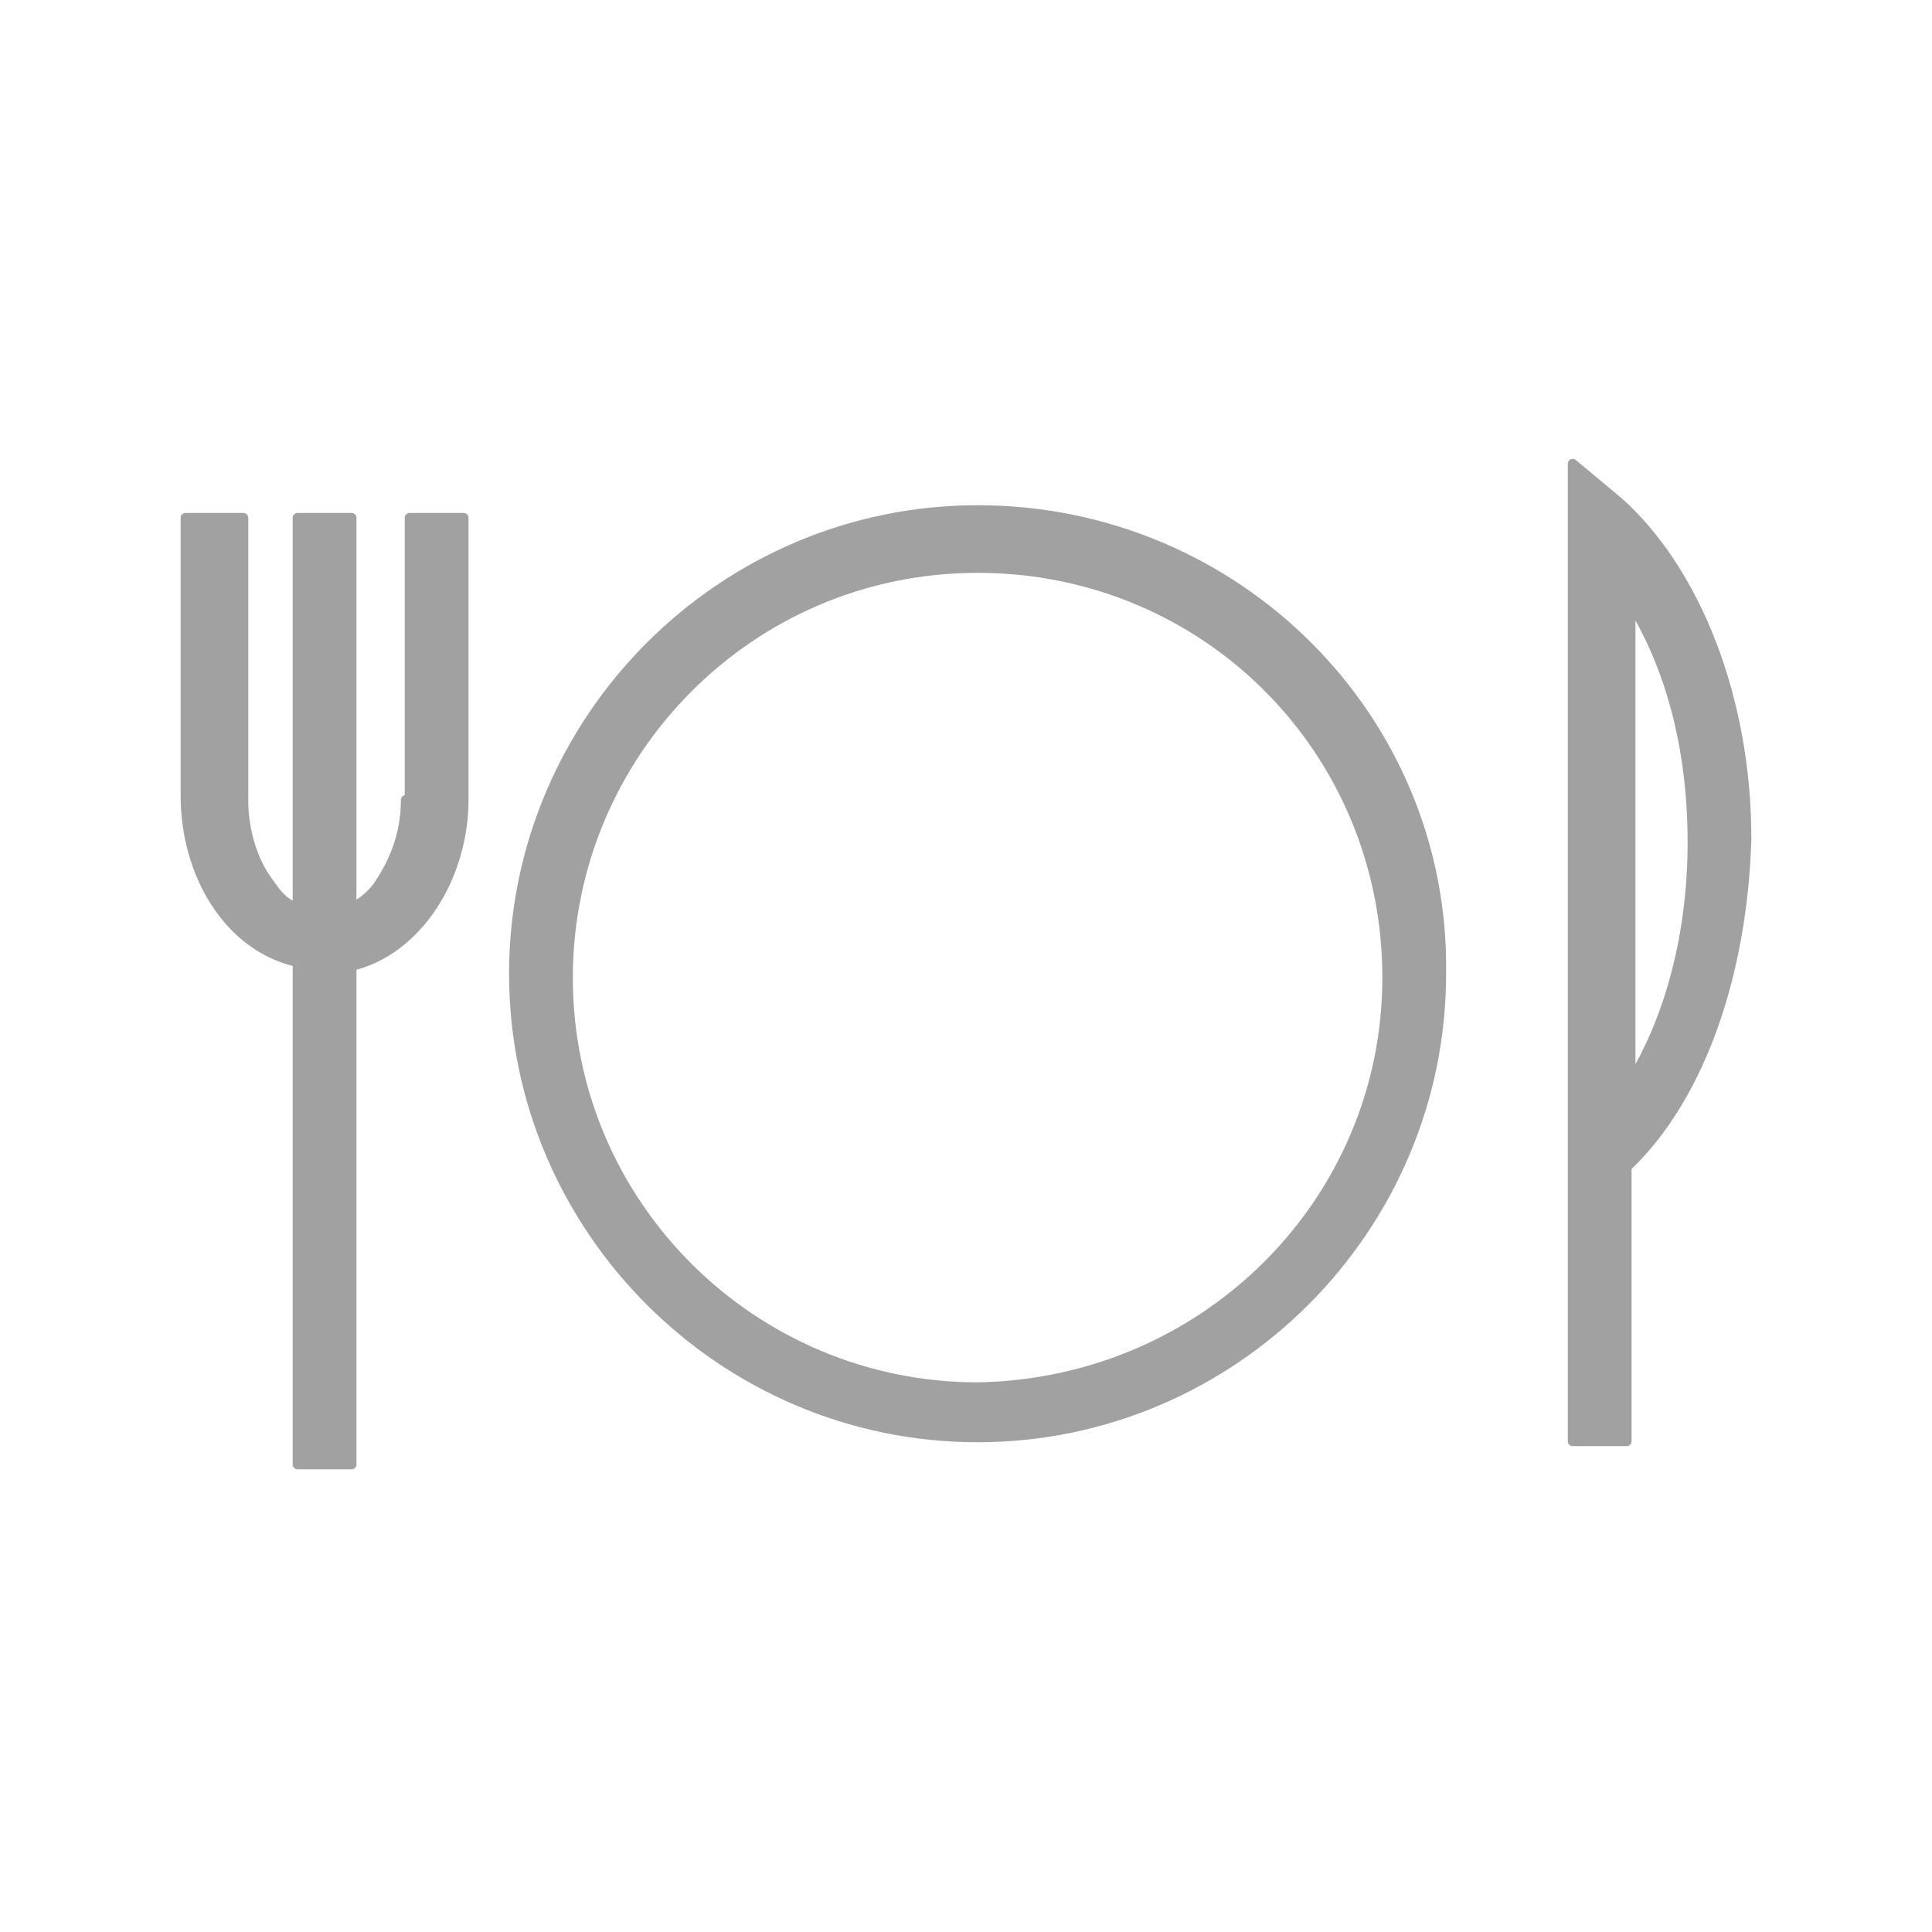
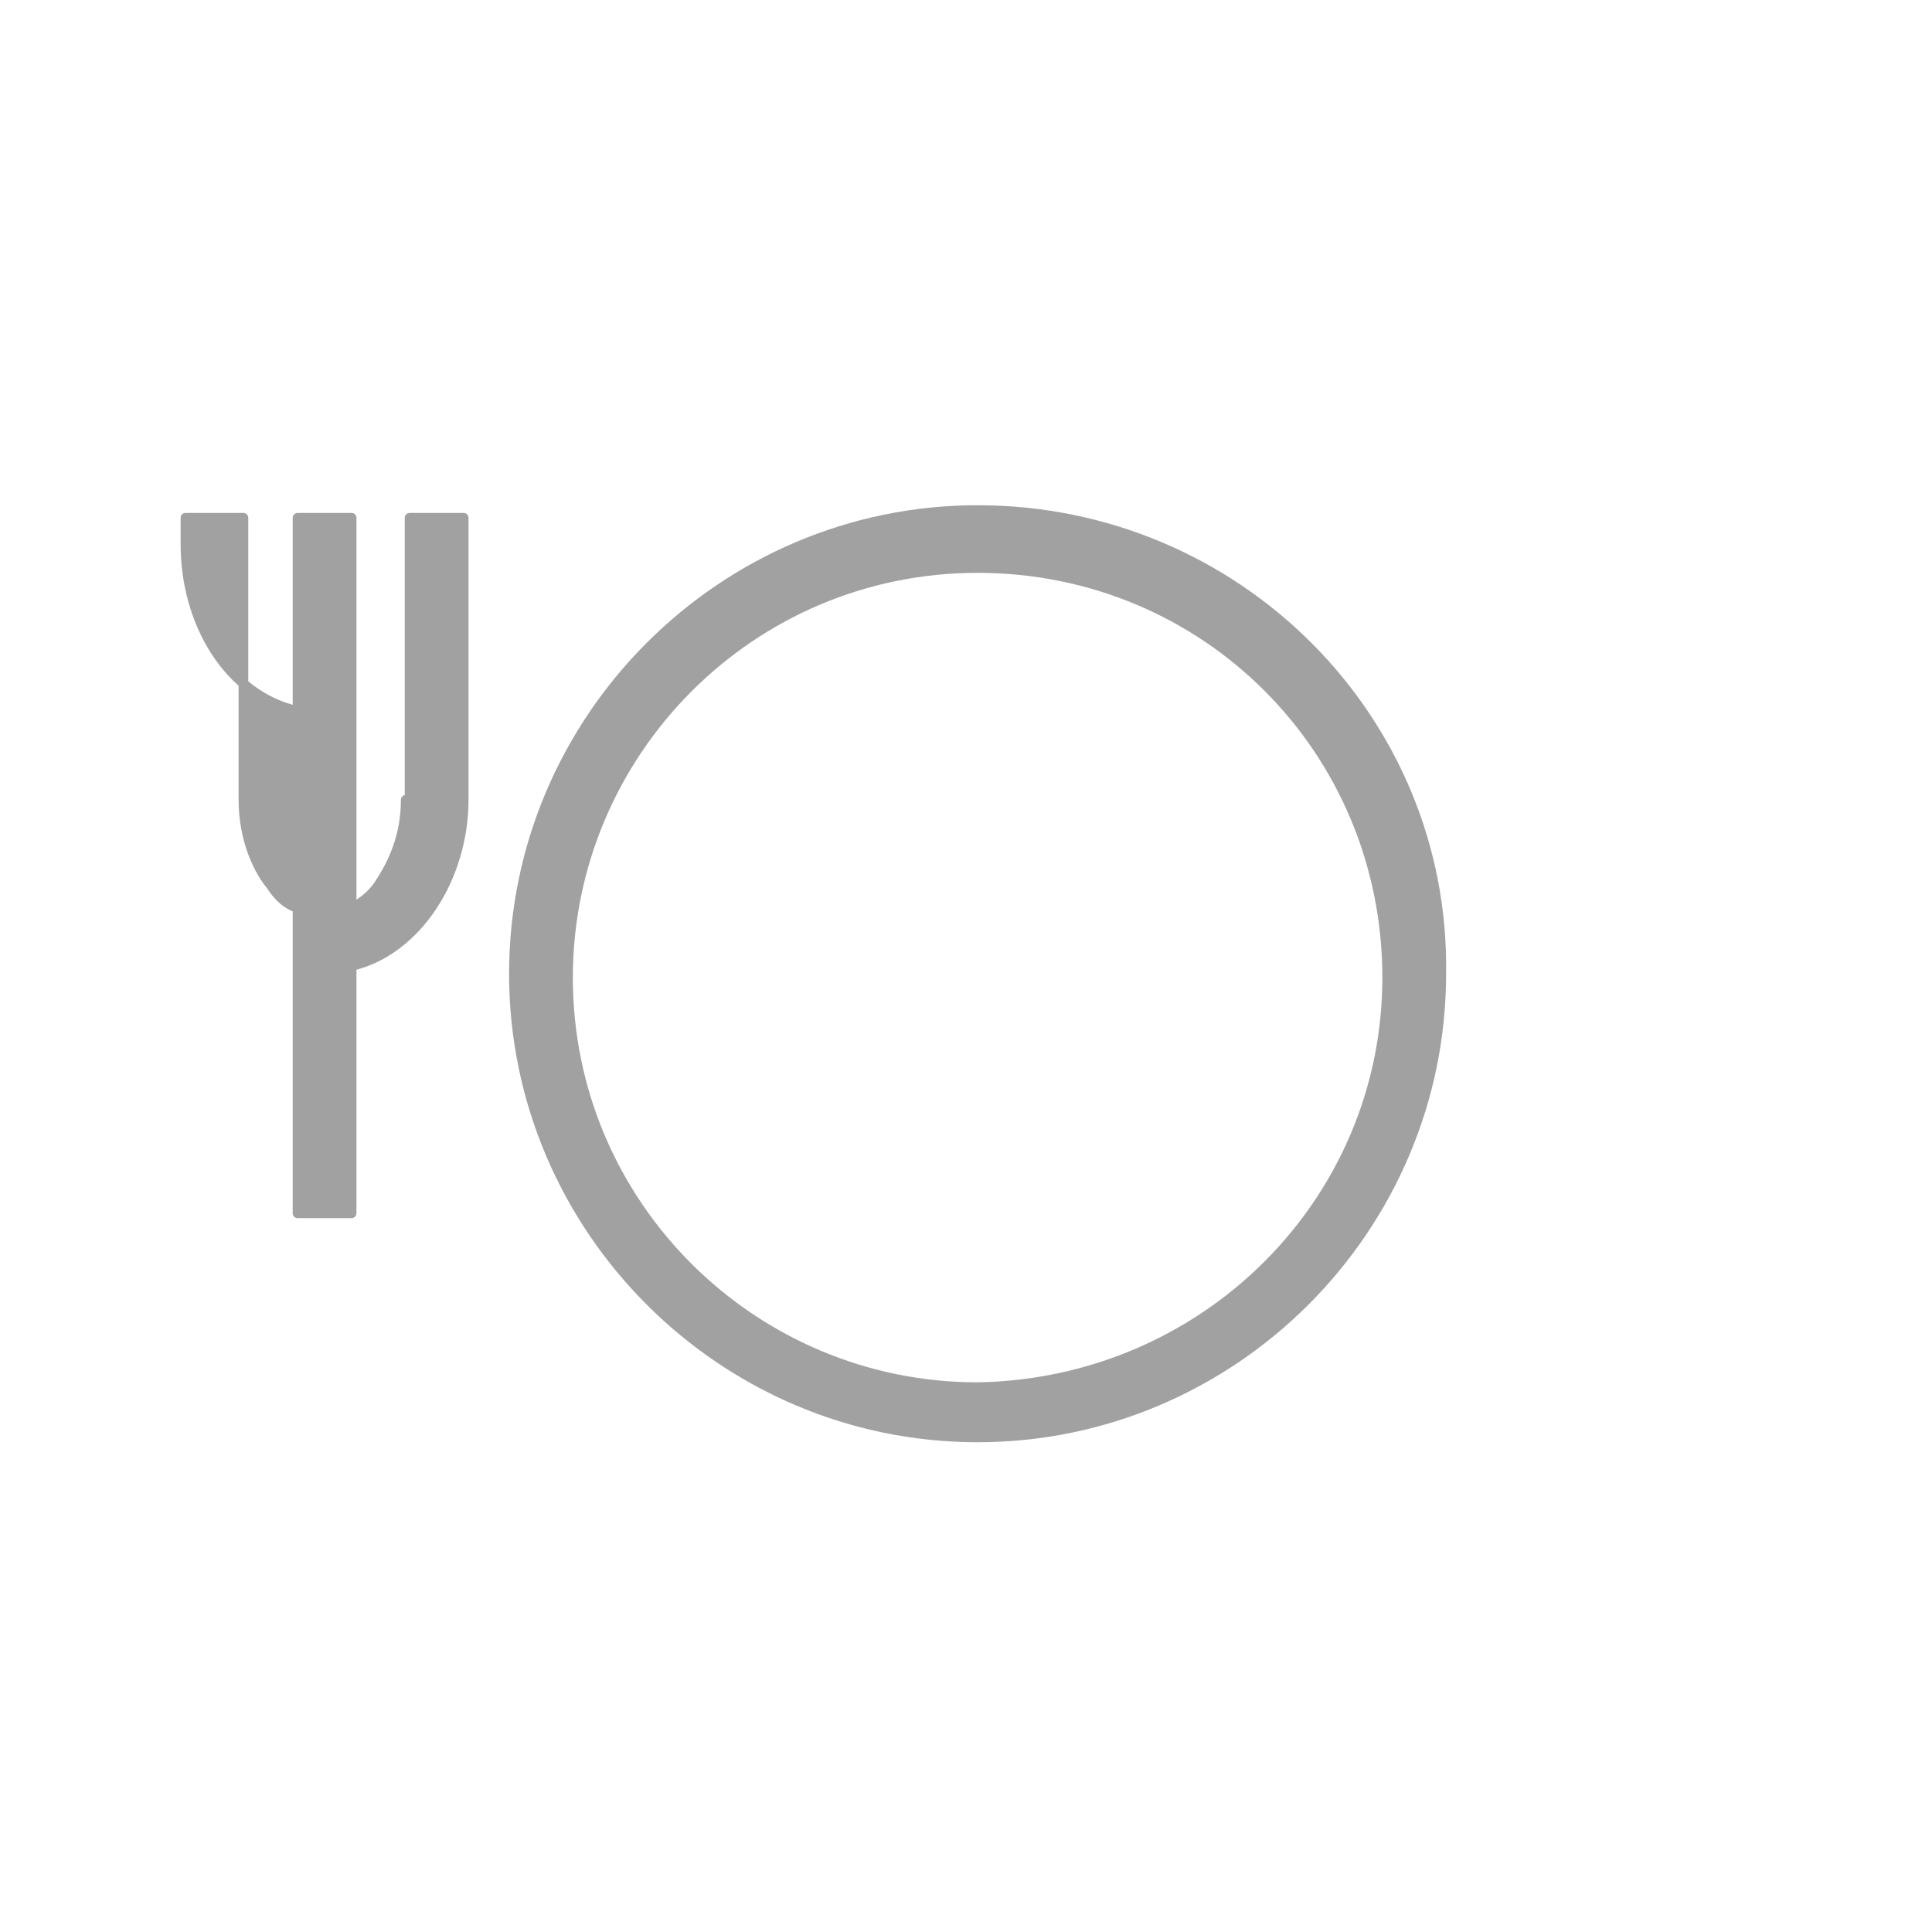
<svg xmlns="http://www.w3.org/2000/svg" version="1.1" id="Layer_1" x="0px" y="0px" width="50px" height="50px" viewBox="0 0 50 50" enable-background="new 0 0 50 50" xml:space="preserve">
  <g>
-     <path fill="#A1A1A1" stroke="#A1A1A1" stroke-width="0.25" stroke-linecap="round" stroke-linejoin="round" stroke-miterlimit="10" d="   M10.5,20.7c0,0.9-0.3,1.6-0.7,2.2c-0.2,0.3-0.5,0.5-0.7,0.6V13.4H7.7v10.1c-0.3-0.1-0.5-0.3-0.7-0.6c-0.4-0.5-0.7-1.3-0.7-2.2v-7.3   H4.8v0.7v6.5c0,2,1.1,3.9,2.9,4.3v13h1.4V25c1.7-0.4,2.9-2.3,2.9-4.3v-7.3h-1.4V20.7z" />
-     <path fill="#A1A1A1" stroke="#A1A1A1" stroke-width="0.25" stroke-linecap="round" stroke-linejoin="round" stroke-miterlimit="10" d="   M41.9,13L40.7,12v25.3h1.4v-7.1c1.9-1.8,3-5,3.1-8.5C45.2,18.1,43.9,14.8,41.9,13z M42.2,15.6c1,1.6,1.6,3.7,1.6,6.2   c0,2.4-0.6,4.6-1.6,6.2V15.6z" />
+     <path fill="#A1A1A1" stroke="#A1A1A1" stroke-width="0.25" stroke-linecap="round" stroke-linejoin="round" stroke-miterlimit="10" d="   M10.5,20.7c0,0.9-0.3,1.6-0.7,2.2c-0.2,0.3-0.5,0.5-0.7,0.6V13.4H7.7v10.1c-0.3-0.1-0.5-0.3-0.7-0.6c-0.4-0.5-0.7-1.3-0.7-2.2v-7.3   H4.8v0.7c0,2,1.1,3.9,2.9,4.3v13h1.4V25c1.7-0.4,2.9-2.3,2.9-4.3v-7.3h-1.4V20.7z" />
    <path fill="#A1A1A1" stroke="#A1A1A1" stroke-width="0.25" stroke-linecap="round" stroke-linejoin="round" stroke-miterlimit="10" d="   M25.3,13.2c-6.6,0-12,5.4-12,12c0,6.6,5.4,12,12,12c6.6,0,12-5.4,12-12C37.4,18.6,32,13.2,25.3,13.2z M25.3,35.9   c-5.8,0-10.6-4.7-10.6-10.6c0-5.8,4.7-10.6,10.6-10.6c5.9,0,10.6,4.7,10.6,10.6C35.9,31.1,31.2,35.8,25.3,35.9z" />
  </g>
</svg>